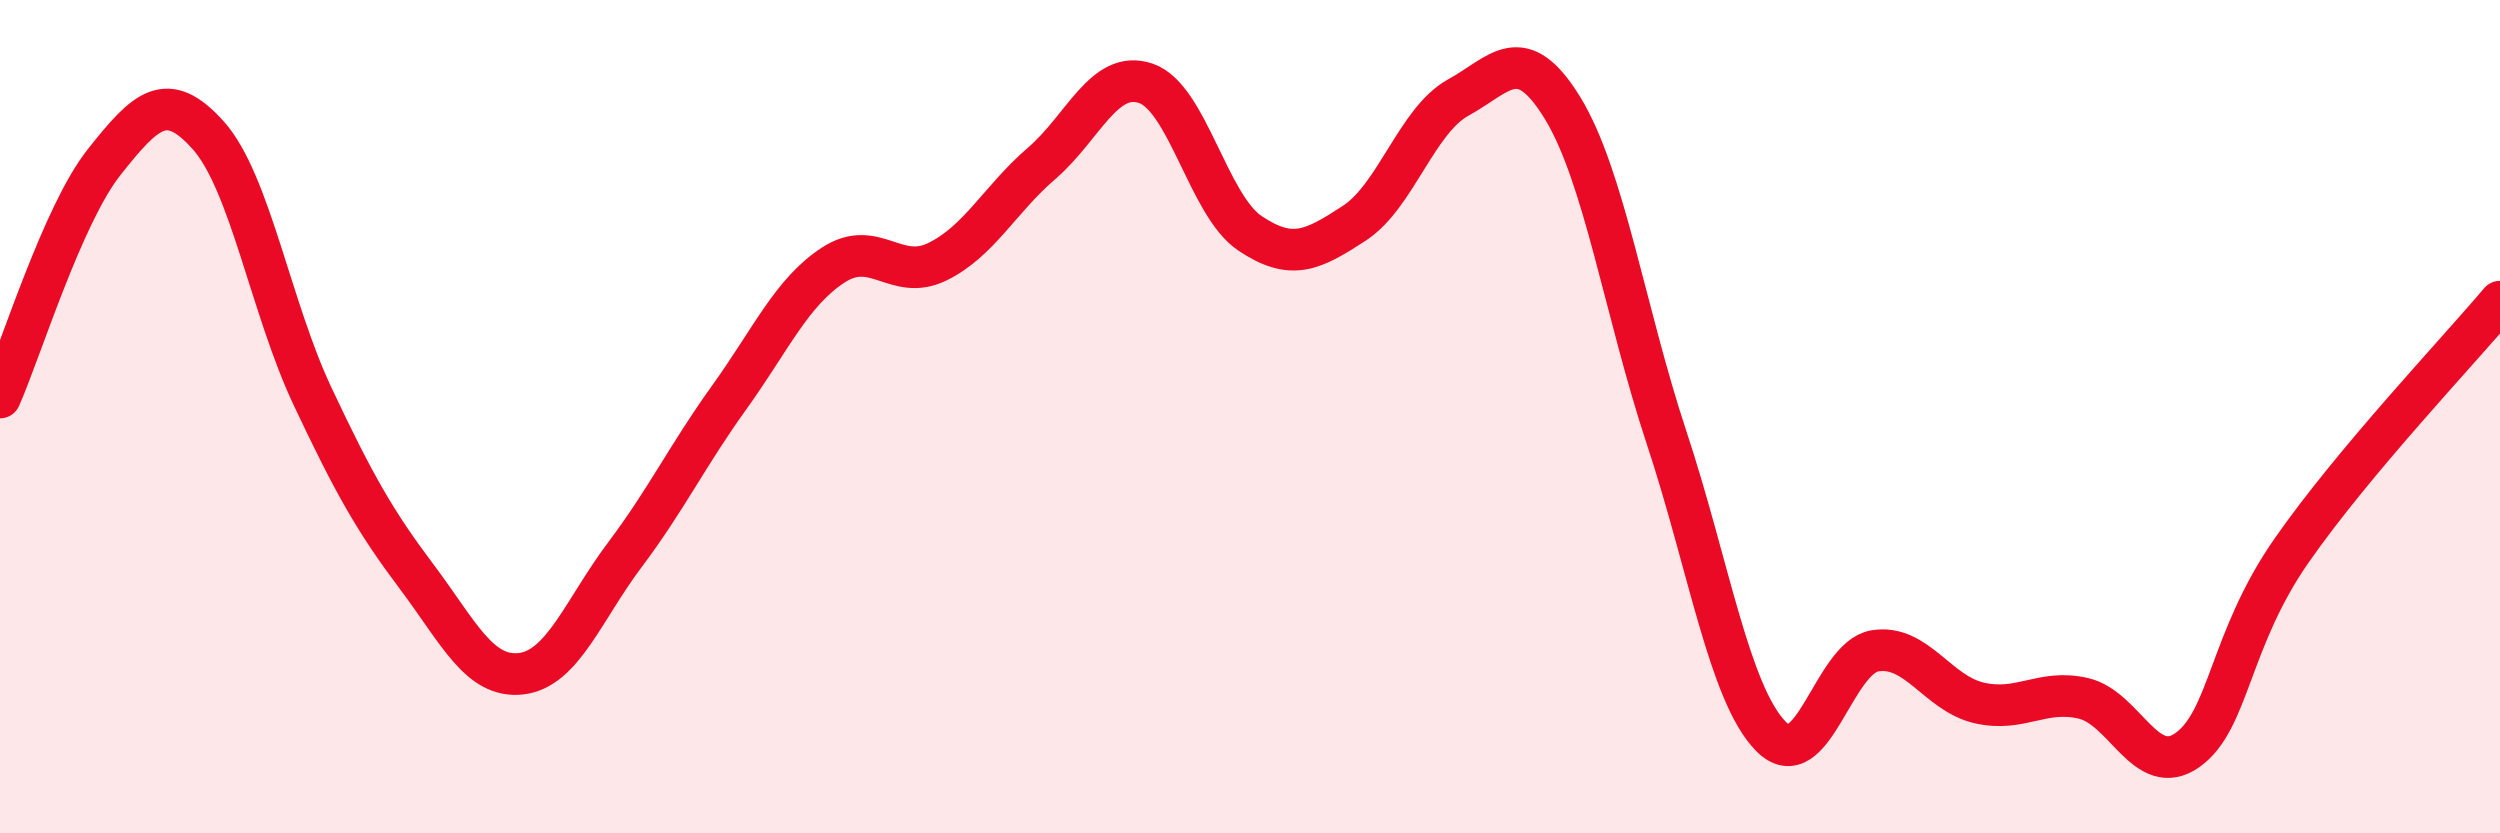
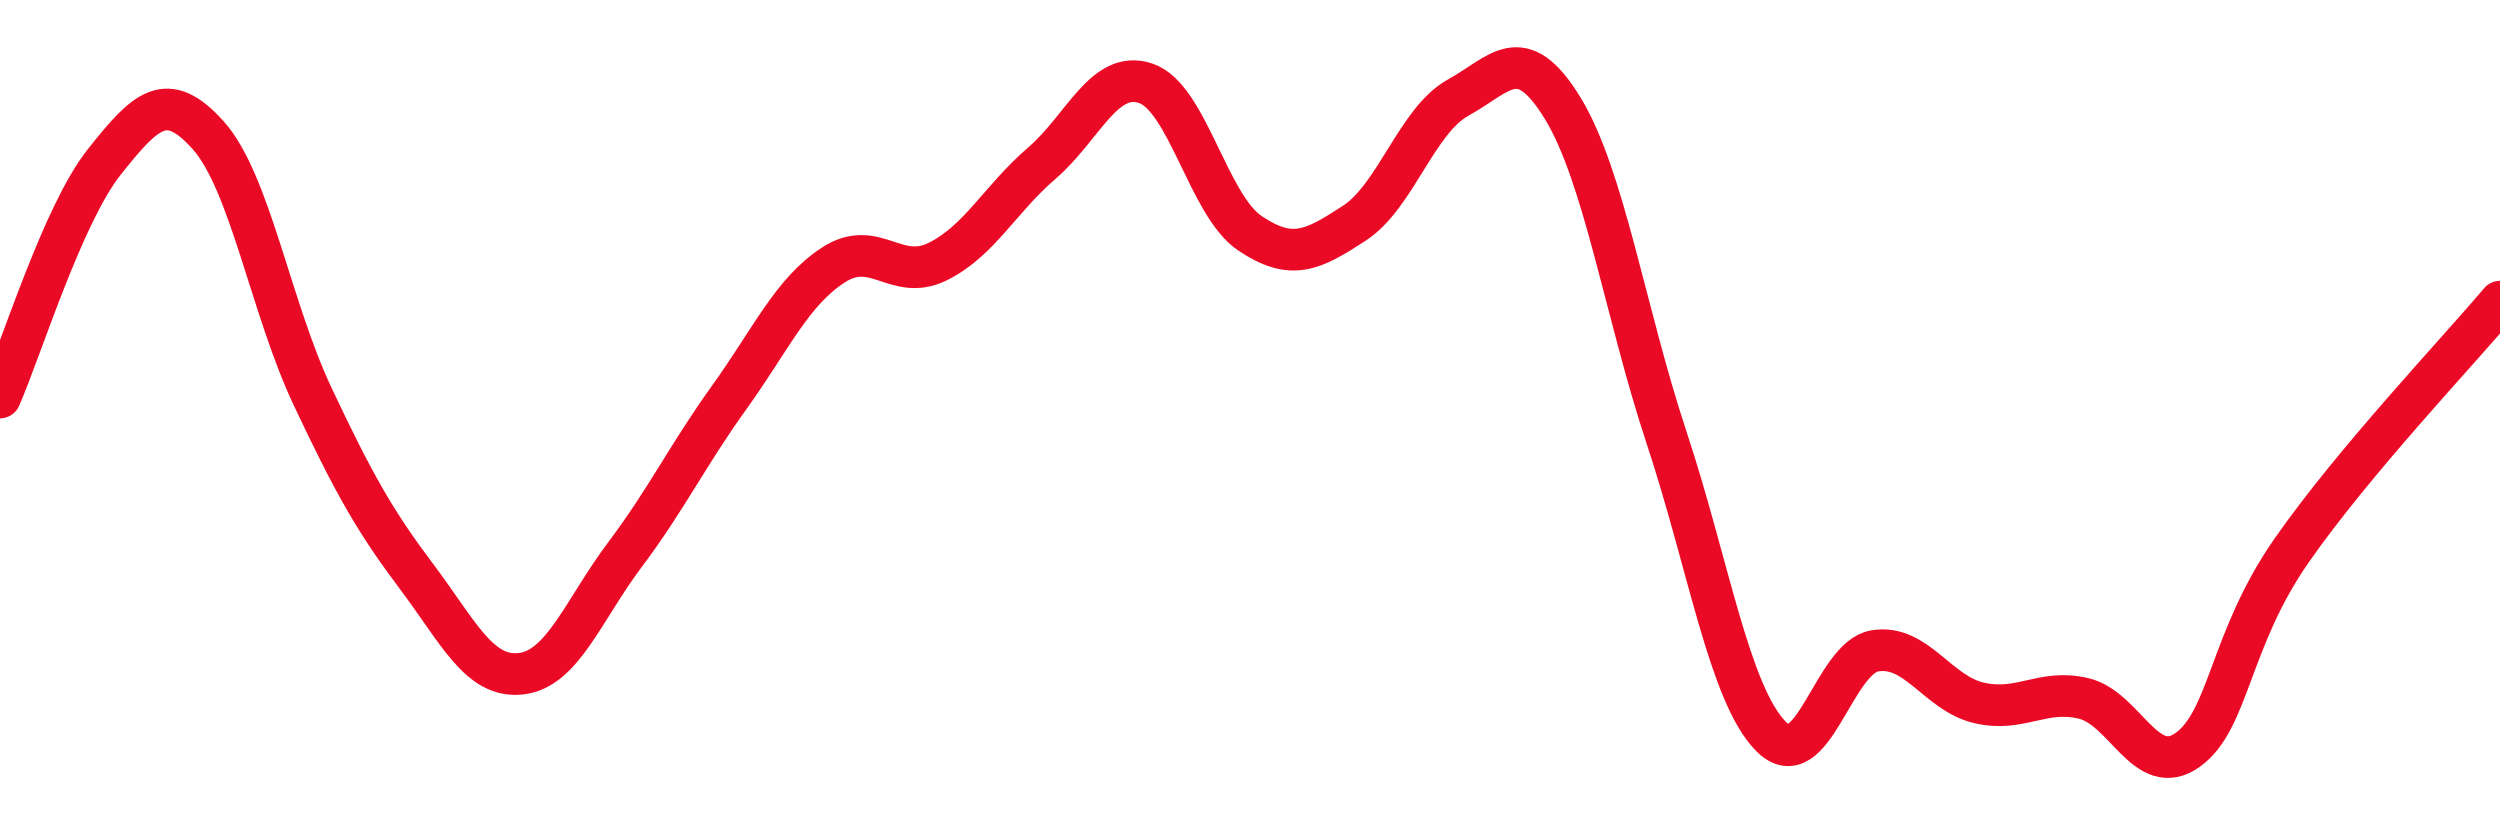
<svg xmlns="http://www.w3.org/2000/svg" width="60" height="20" viewBox="0 0 60 20">
-   <path d="M 0,9.54 C 0.5,8.41 1.5,5.15 2.5,3.89 C 3.5,2.63 4,2.13 5,3.25 C 6,4.37 6.5,7.39 7.5,9.51 C 8.5,11.63 9,12.51 10,13.84 C 11,15.17 11.5,16.28 12.5,16.17 C 13.5,16.06 14,14.64 15,13.31 C 16,11.98 16.5,10.93 17.5,9.54 C 18.5,8.15 19,7.01 20,6.36 C 21,5.71 21.5,6.77 22.5,6.28 C 23.5,5.79 24,4.78 25,3.92 C 26,3.06 26.5,1.66 27.5,2 C 28.5,2.34 29,4.93 30,5.6 C 31,6.27 31.5,6.01 32.5,5.36 C 33.5,4.71 34,2.89 35,2.34 C 36,1.79 36.5,0.96 37.5,2.59 C 38.5,4.22 39,7.49 40,10.51 C 41,13.53 41.5,16.65 42.5,17.67 C 43.5,18.69 44,15.78 45,15.62 C 46,15.46 46.5,16.64 47.5,16.87 C 48.5,17.1 49,16.53 50,16.76 C 51,16.99 51.5,18.71 52.5,18 C 53.5,17.29 53.5,15.36 55,13.21 C 56.5,11.06 59,8.43 60,7.24L60 20L0 20Z" fill="#EB0A25" opacity="0.1" stroke-linecap="round" stroke-linejoin="round" />
  <path d="M 0,9.54 C 0.5,8.41 1.5,5.15 2.5,3.89 C 3.5,2.63 4,2.13 5,3.25 C 6,4.37 6.5,7.39 7.5,9.51 C 8.5,11.63 9,12.51 10,13.84 C 11,15.17 11.5,16.28 12.5,16.17 C 13.5,16.06 14,14.64 15,13.31 C 16,11.98 16.5,10.93 17.5,9.54 C 18.5,8.15 19,7.01 20,6.36 C 21,5.71 21.5,6.77 22.5,6.28 C 23.5,5.79 24,4.78 25,3.92 C 26,3.06 26.5,1.66 27.5,2 C 28.5,2.34 29,4.93 30,5.6 C 31,6.27 31.5,6.01 32.5,5.36 C 33.5,4.71 34,2.89 35,2.34 C 36,1.79 36.5,0.96 37.5,2.59 C 38.5,4.22 39,7.49 40,10.51 C 41,13.53 41.5,16.65 42.5,17.67 C 43.5,18.69 44,15.78 45,15.62 C 46,15.46 46.5,16.64 47.5,16.87 C 48.5,17.1 49,16.53 50,16.76 C 51,16.99 51.5,18.71 52.5,18 C 53.5,17.29 53.5,15.36 55,13.21 C 56.5,11.06 59,8.43 60,7.24" stroke="#EB0A25" stroke-width="1" fill="none" stroke-linecap="round" stroke-linejoin="round" />
</svg>